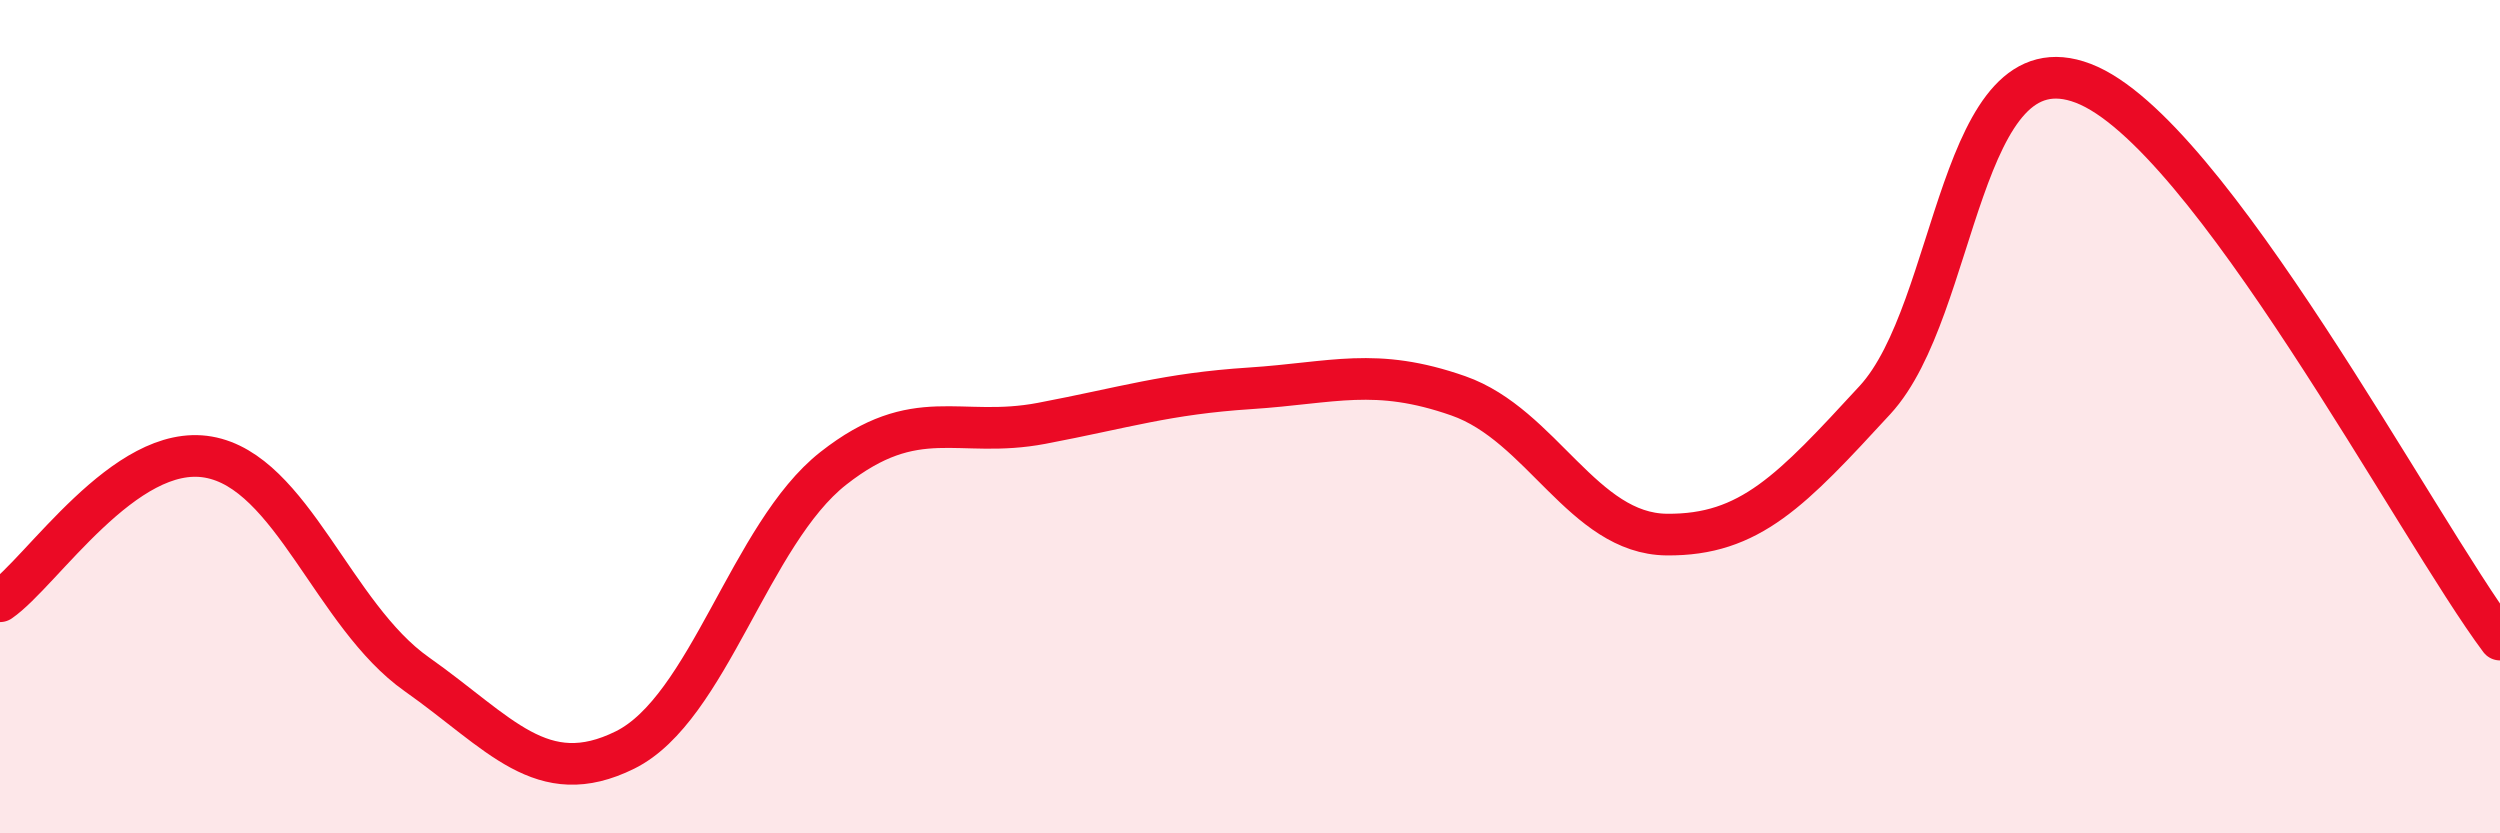
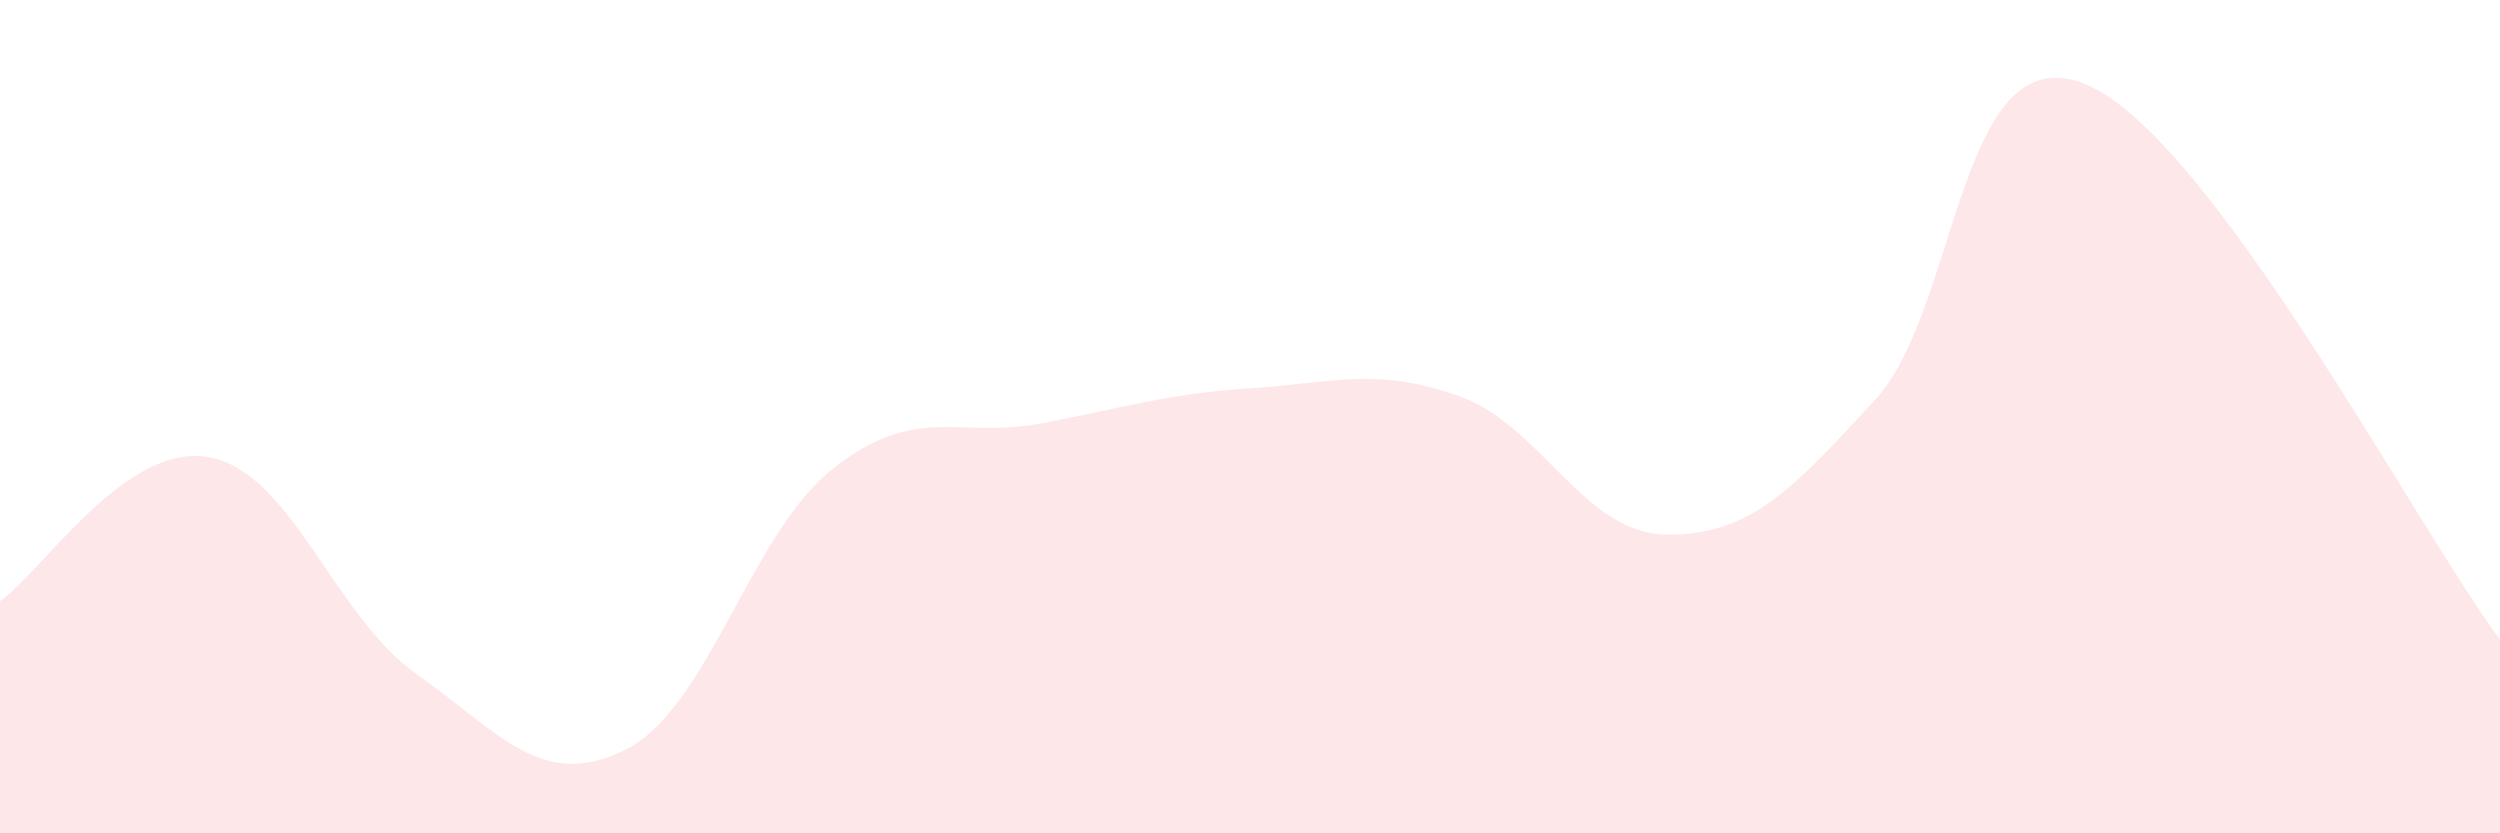
<svg xmlns="http://www.w3.org/2000/svg" width="60" height="20" viewBox="0 0 60 20">
  <path d="M 0,14.43 C 1,13.74 3,10.62 5,10.97 C 7,11.32 8,14.77 10,16.18 C 12,17.59 13,18.99 15,18 C 17,17.01 18,12.81 20,11.24 C 22,9.67 23,10.54 25,10.16 C 27,9.78 28,9.45 30,9.32 C 32,9.19 33,8.8 35,9.5 C 37,10.2 38,12.81 40,12.83 C 42,12.85 43,11.77 45,9.6 C 47,7.43 47,0.85 50,2 C 53,3.15 58,12.68 60,15.35L60 20L0 20Z" fill="#EB0A25" opacity="0.1" stroke-linecap="round" stroke-linejoin="round" />
-   <path d="M 0,14.43 C 1,13.74 3,10.62 5,10.97 C 7,11.32 8,14.77 10,16.18 C 12,17.59 13,18.99 15,18 C 17,17.01 18,12.81 20,11.24 C 22,9.67 23,10.54 25,10.16 C 27,9.78 28,9.45 30,9.32 C 32,9.19 33,8.8 35,9.5 C 37,10.2 38,12.81 40,12.83 C 42,12.85 43,11.77 45,9.6 C 47,7.43 47,0.85 50,2 C 53,3.15 58,12.68 60,15.35" stroke="#EB0A25" stroke-width="1" fill="none" stroke-linecap="round" stroke-linejoin="round" />
</svg>